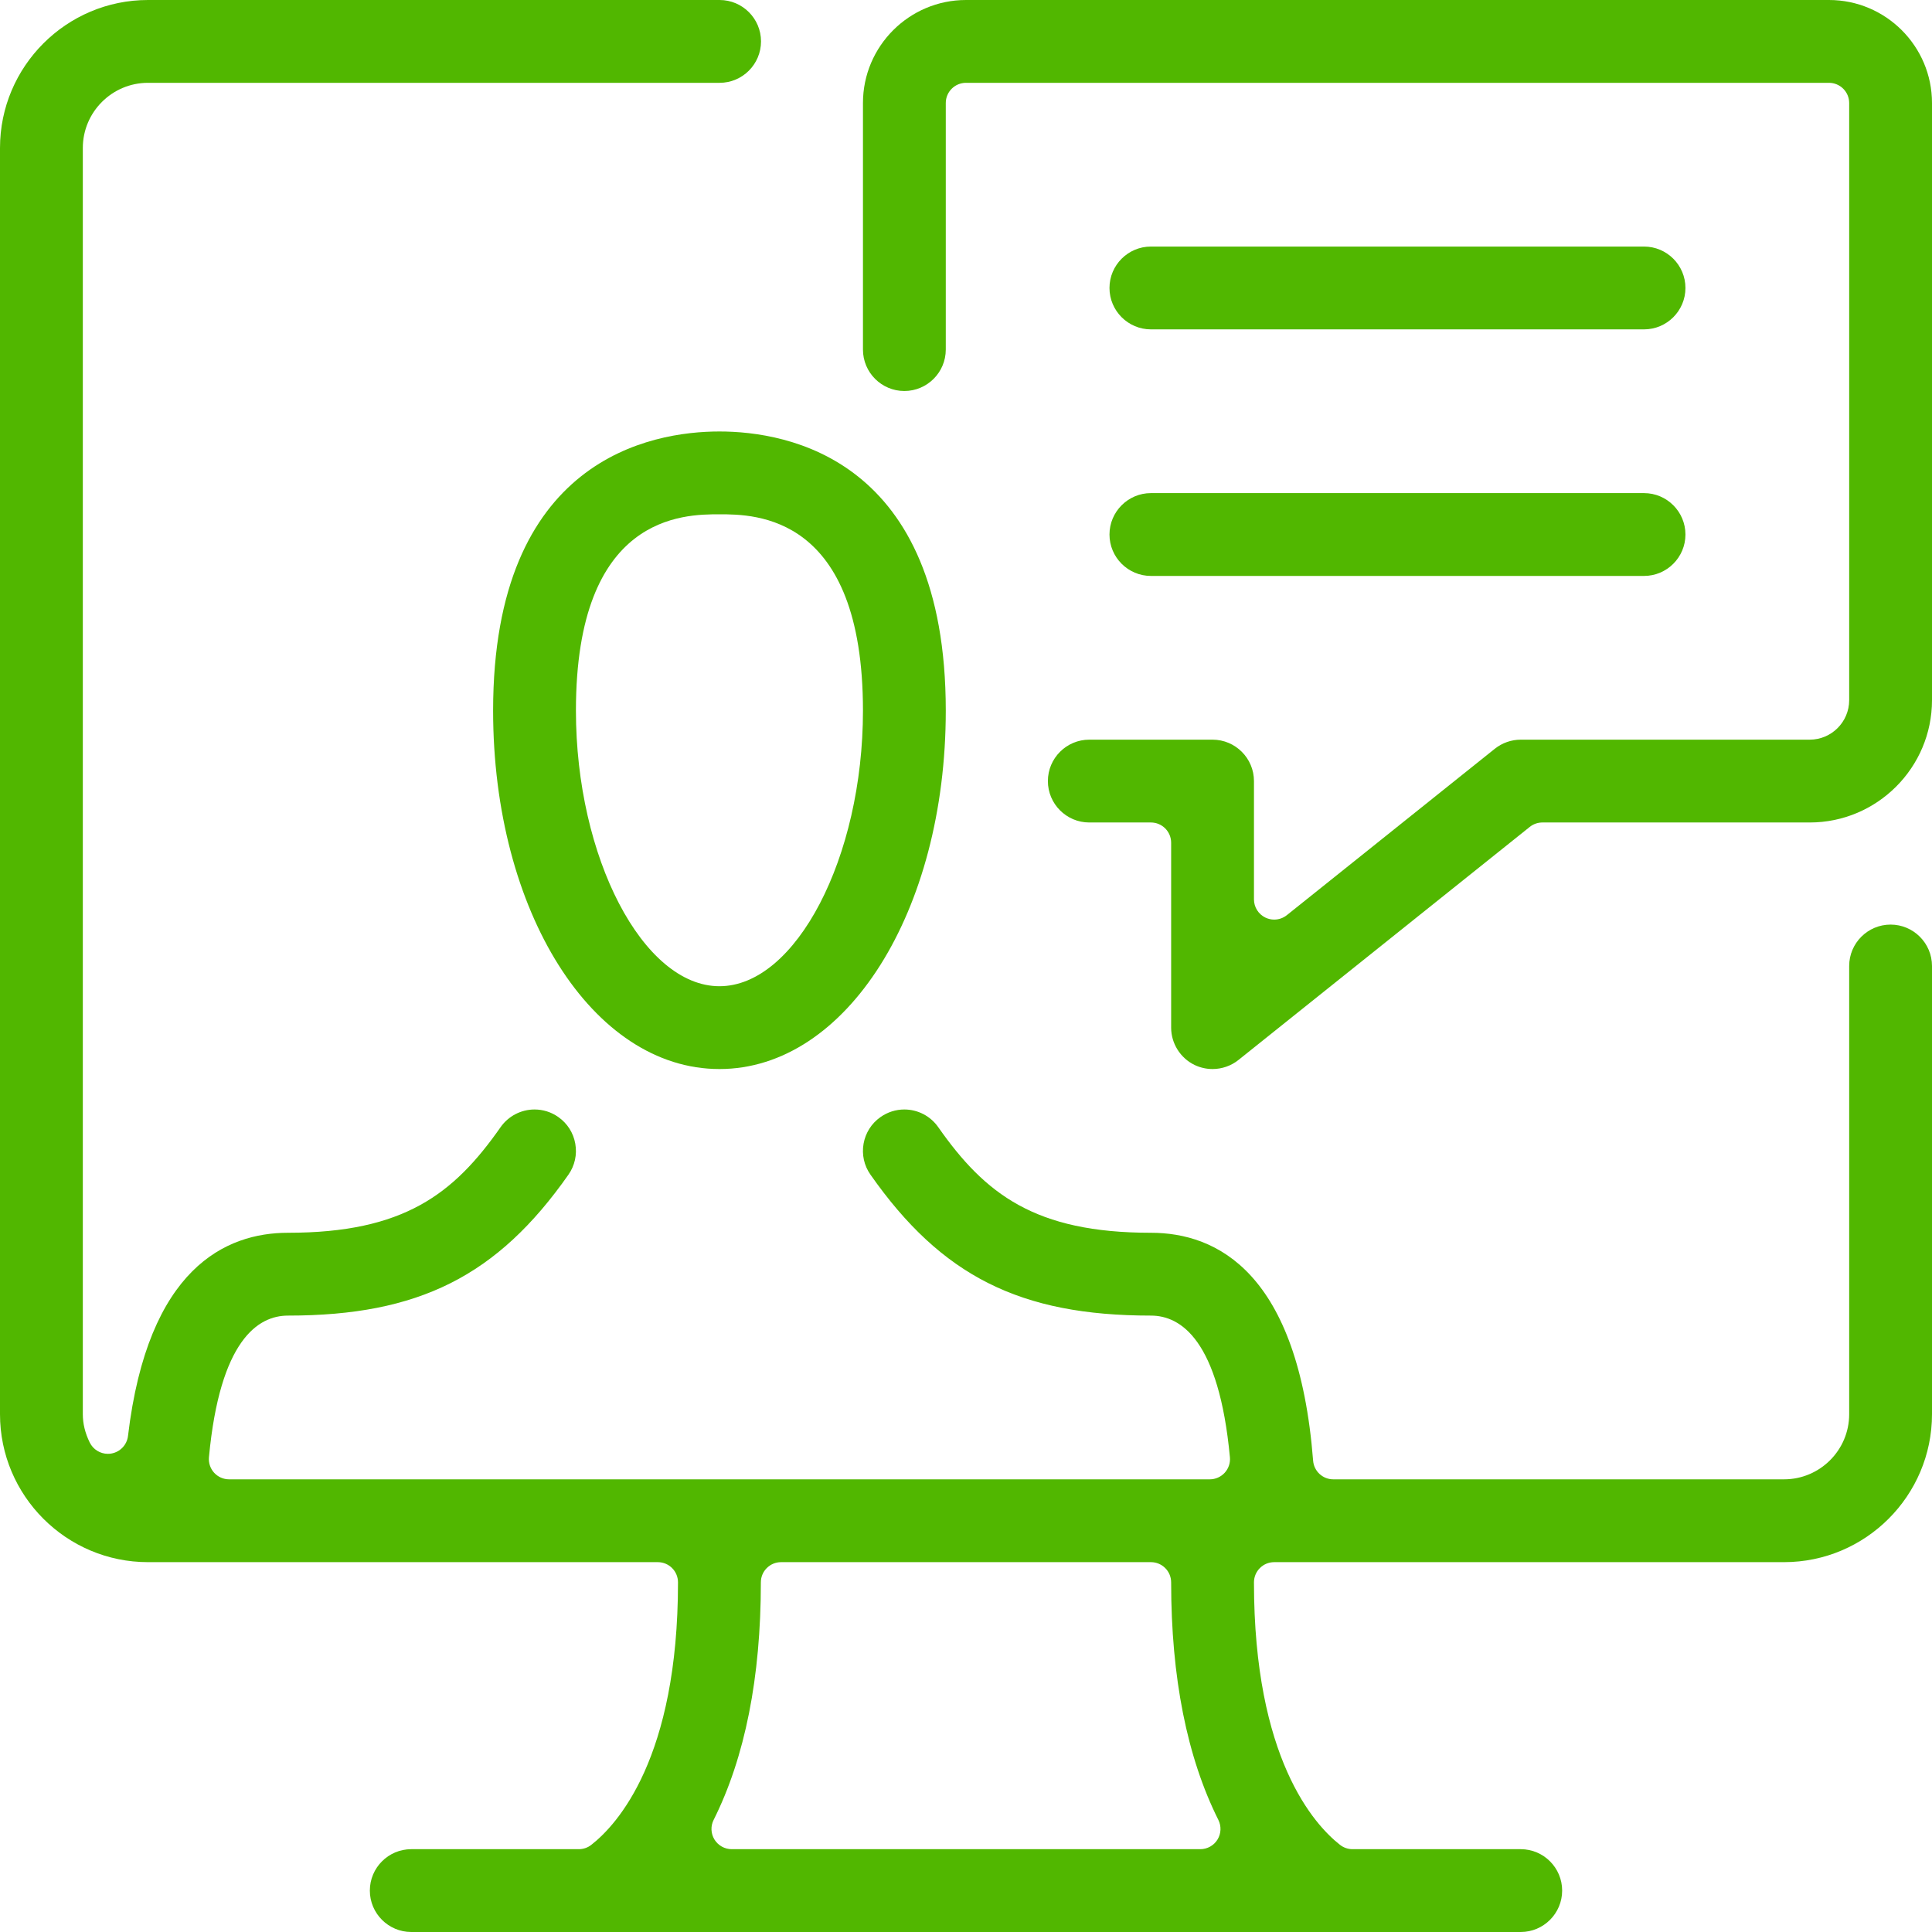
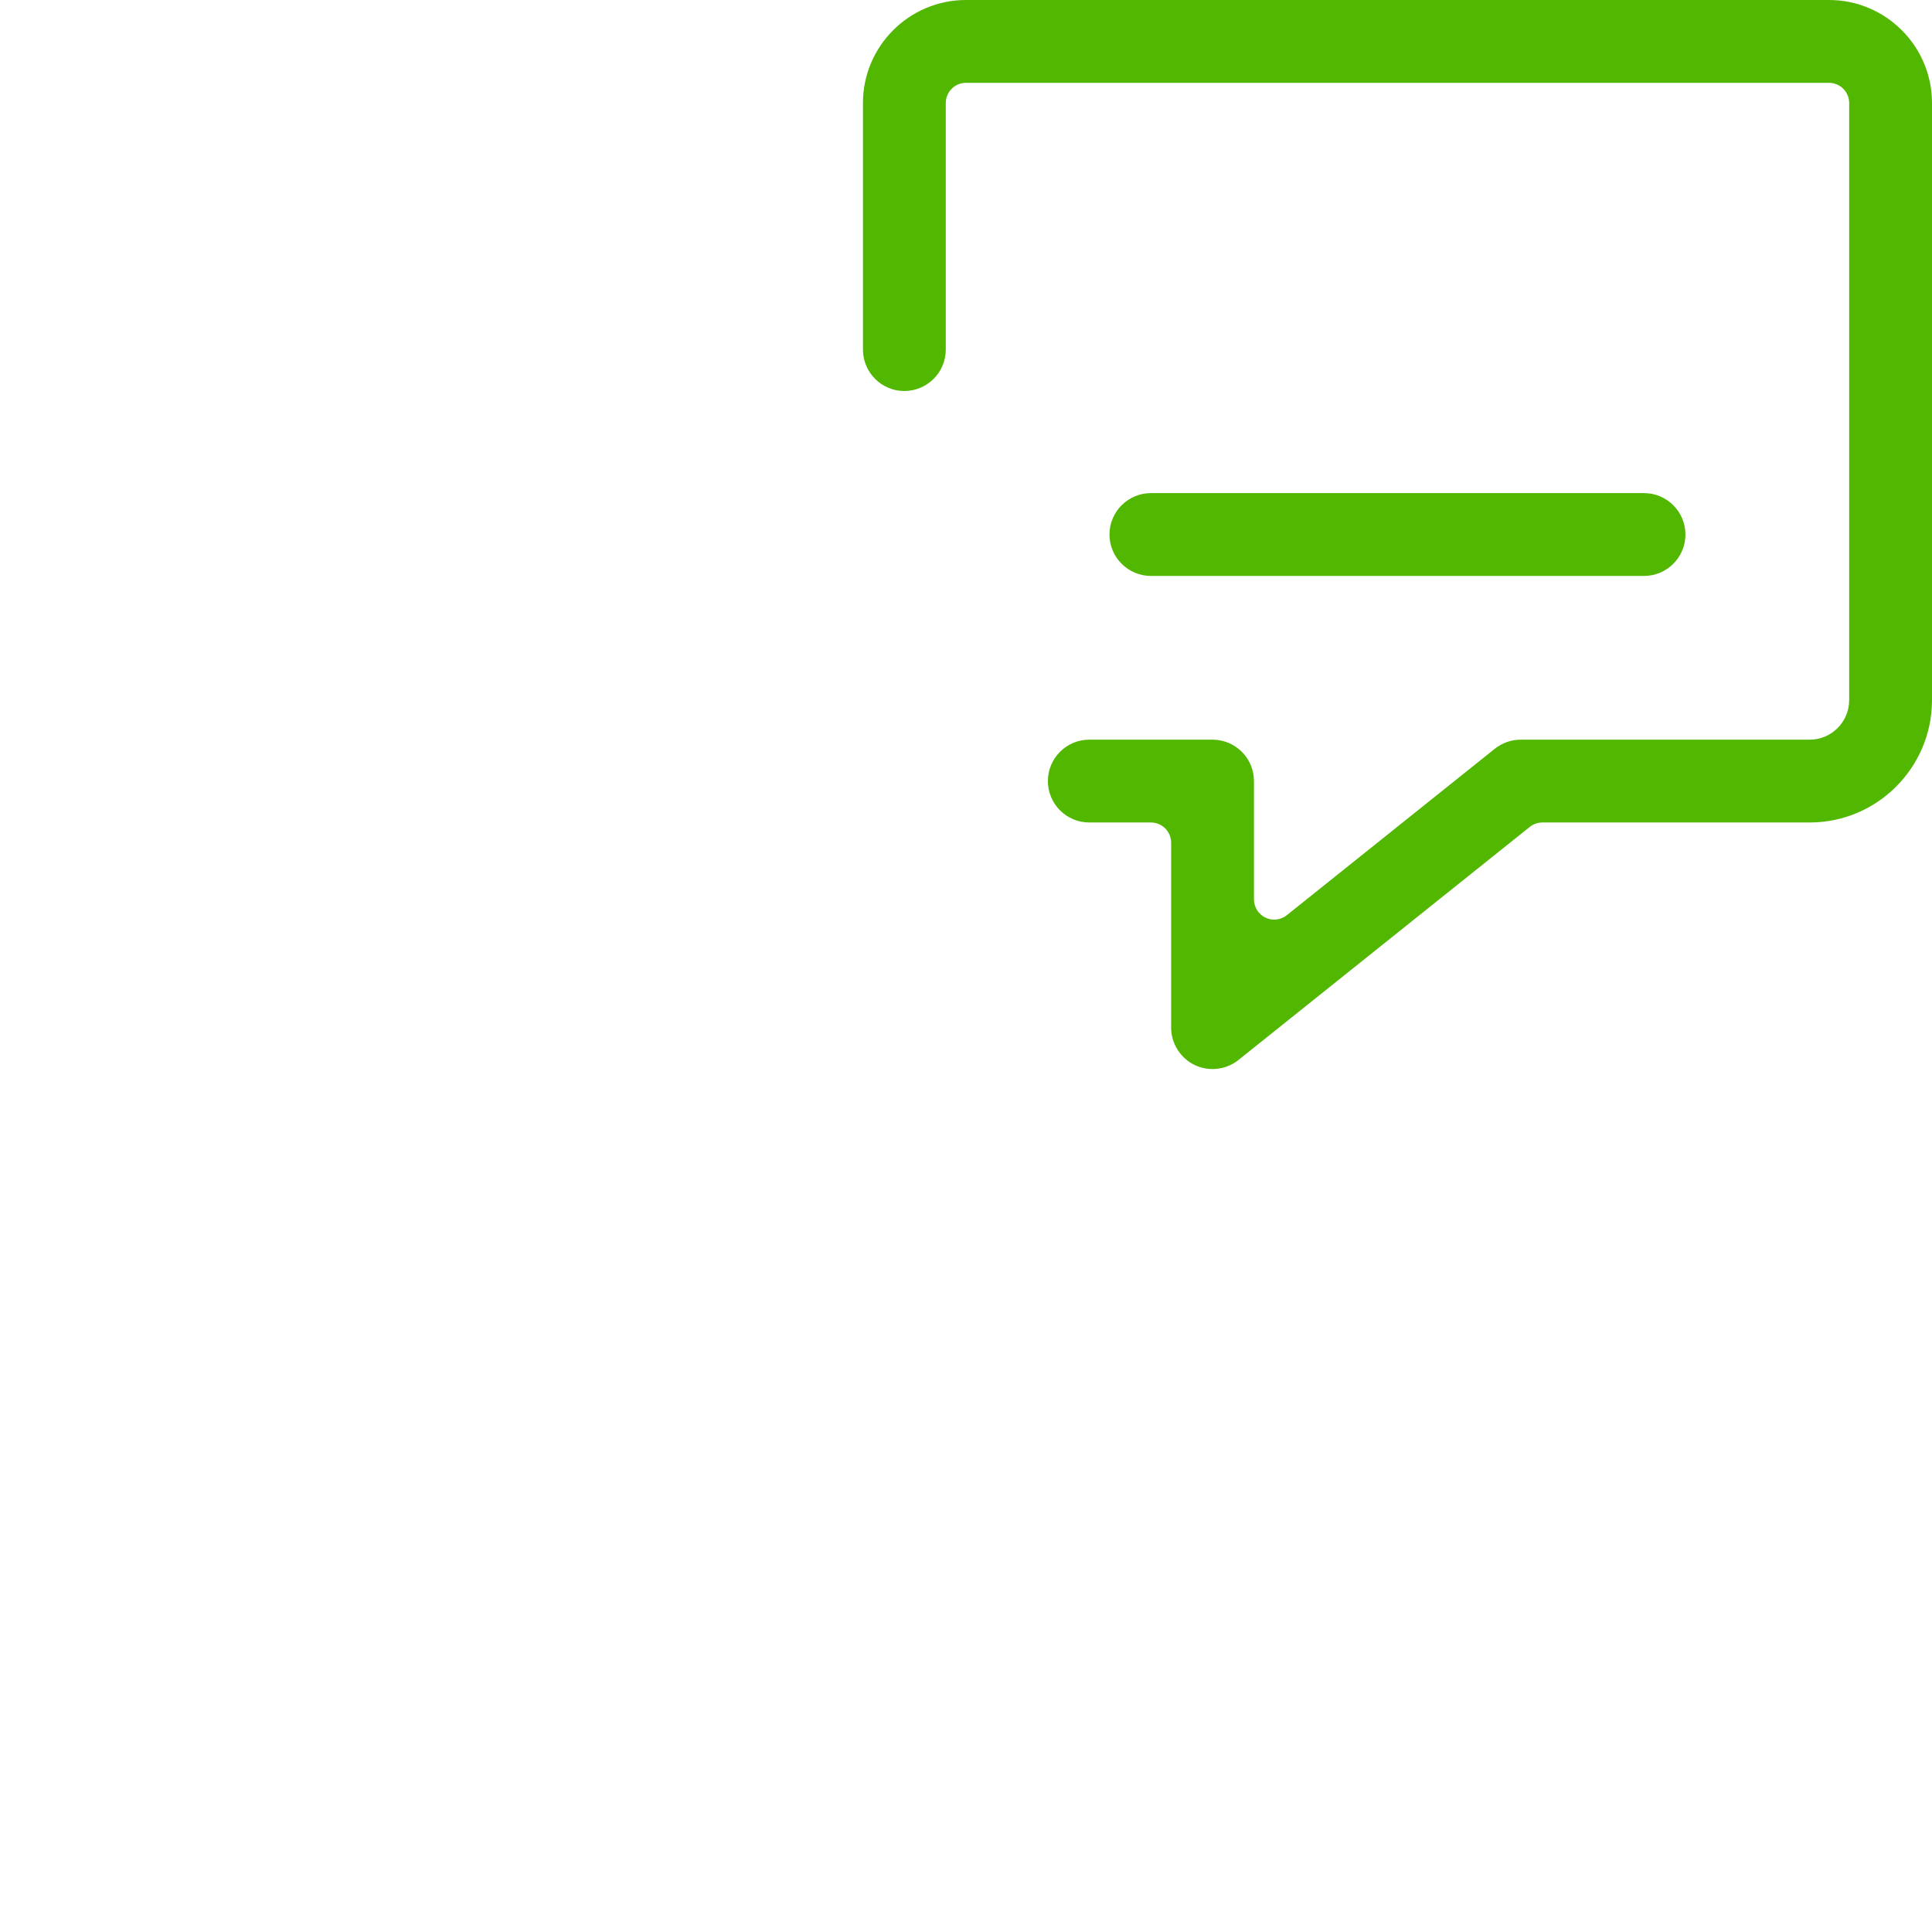
<svg xmlns="http://www.w3.org/2000/svg" width="60" height="60" viewBox="0 0 60 60" fill="none">
-   <path fill-rule="evenodd" clip-rule="evenodd" d="M37.81 57.13C37.696 57.315 37.494 57.428 37.276 57.428H22.724C22.506 57.428 22.305 57.315 22.189 57.13C22.075 56.944 22.064 56.713 22.163 56.518C23.136 54.575 23.629 52.094 23.629 49.142C23.629 48.795 23.91 48.514 24.257 48.514H35.743C36.09 48.514 36.371 48.795 36.371 49.142C36.371 52.094 36.864 54.575 37.837 56.518C37.934 56.713 37.925 56.944 37.81 57.13ZM58.714 28.714C58.005 28.714 57.428 29.291 57.428 30V43.919C57.428 45.035 56.52 45.942 55.404 45.942H41.406C41.078 45.942 40.806 45.69 40.78 45.363C40.322 39.513 37.788 38.285 35.743 38.285C32.142 38.285 30.594 37.082 29.137 35.004C28.897 34.661 28.505 34.456 28.085 34.456C27.821 34.456 27.566 34.537 27.346 34.691C27.066 34.887 26.879 35.182 26.819 35.519C26.76 35.858 26.835 36.2 27.034 36.481C29.242 39.63 31.684 40.857 35.743 40.857C36.674 40.857 37.855 41.62 38.196 45.255C38.213 45.432 38.154 45.606 38.035 45.737C37.916 45.867 37.747 45.942 37.571 45.942H7.115C6.937 45.942 6.769 45.867 6.65 45.737C6.531 45.606 6.473 45.432 6.489 45.255C6.83 41.62 8.012 40.857 8.943 40.857C13.002 40.857 15.444 39.63 17.653 36.481C17.85 36.2 17.926 35.858 17.866 35.519C17.807 35.182 17.62 34.887 17.337 34.689C17.12 34.537 16.866 34.456 16.601 34.456C16.182 34.456 15.788 34.661 15.547 35.004C14.092 37.082 12.544 38.285 8.943 38.285C7.017 38.285 4.593 39.38 3.975 44.596C3.942 44.872 3.731 45.094 3.456 45.141C3.421 45.147 3.385 45.15 3.351 45.15C3.114 45.15 2.893 45.016 2.786 44.797C2.642 44.501 2.572 44.215 2.572 43.919V4.596C2.572 3.48 3.48 2.572 4.596 2.572H22.348C23.057 2.572 23.634 1.995 23.634 1.285C23.634 0.576 23.057 0 22.348 0H4.596C2.062 0 0 2.062 0 4.596V43.919C0 46.453 2.062 48.514 4.596 48.514H20.428C20.776 48.514 21.056 48.795 21.056 49.142C21.056 54.597 19.173 56.661 18.363 57.294C18.253 57.381 18.116 57.428 17.976 57.428H12.772C12.063 57.428 11.486 58.005 11.486 58.714C11.486 59.423 12.063 60 12.772 60H47.228C47.937 60 48.514 59.423 48.514 58.714C48.514 58.005 47.937 57.428 47.228 57.428H42.004C41.864 57.428 41.727 57.381 41.616 57.294C40.813 56.664 38.943 54.608 38.943 49.142C38.943 48.795 39.224 48.514 39.571 48.514H55.404C57.937 48.514 60 46.453 60 43.919V30C60 29.291 59.423 28.714 58.714 28.714Z" fill="#51B700" />
-   <path fill-rule="evenodd" clip-rule="evenodd" d="M35.743 10.229H51.056C51.766 10.229 52.343 9.652 52.343 8.943C52.343 8.234 51.766 7.657 51.056 7.657H35.743C35.034 7.657 34.456 8.234 34.456 8.943C34.456 9.652 35.034 10.229 35.743 10.229Z" fill="#51B700" />
  <path fill-rule="evenodd" clip-rule="evenodd" d="M35.743 17.886H51.056C51.766 17.886 52.343 17.309 52.343 16.6C52.343 15.891 51.766 15.314 51.056 15.314H35.743C35.034 15.314 34.456 15.891 34.456 16.6C34.456 17.309 35.034 17.886 35.743 17.886Z" fill="#51B700" />
  <path fill-rule="evenodd" clip-rule="evenodd" d="M56.8 0H30C28.235 0 26.8 1.435 26.8 3.2V10.857C26.8 11.566 27.376 12.143 28.085 12.143C28.794 12.143 29.372 11.566 29.372 10.857V3.2C29.372 2.853 29.653 2.572 30 2.572H56.8C57.146 2.572 57.428 2.853 57.428 3.2V21.744C57.428 22.421 56.877 22.971 56.202 22.971H47.228C46.937 22.971 46.652 23.071 46.425 23.252L39.964 28.421C39.85 28.512 39.711 28.559 39.571 28.559C39.478 28.559 39.385 28.538 39.299 28.497C39.082 28.392 38.943 28.173 38.943 27.931V24.257C38.943 23.548 38.366 22.971 37.656 22.971H33.828C33.119 22.971 32.543 23.548 32.543 24.257C32.543 24.966 33.119 25.543 33.828 25.543H35.743C36.09 25.543 36.371 25.825 36.371 26.172V31.915C36.371 32.404 36.657 32.86 37.098 33.073C37.275 33.157 37.463 33.2 37.656 33.2C37.949 33.2 38.234 33.1 38.461 32.919L47.507 25.681C47.618 25.592 47.757 25.543 47.899 25.543H56.202C58.295 25.543 60 23.839 60 21.744V3.2C60 1.435 58.565 0 56.8 0Z" fill="#51B700" />
-   <path fill-rule="evenodd" clip-rule="evenodd" d="M26.8 22.07C26.8 26.629 24.717 30.628 22.343 30.628C19.969 30.628 17.886 26.629 17.886 22.07C17.886 15.972 21.241 15.972 22.343 15.972C23.445 15.972 26.8 15.972 26.8 22.07ZM15.314 22.07C15.314 28.311 18.402 33.2 22.343 33.2C26.285 33.2 29.372 28.311 29.372 22.07C29.372 14.245 24.456 13.4 22.343 13.4C20.229 13.4 15.314 14.245 15.314 22.07Z" fill="#51B700" />
</svg>